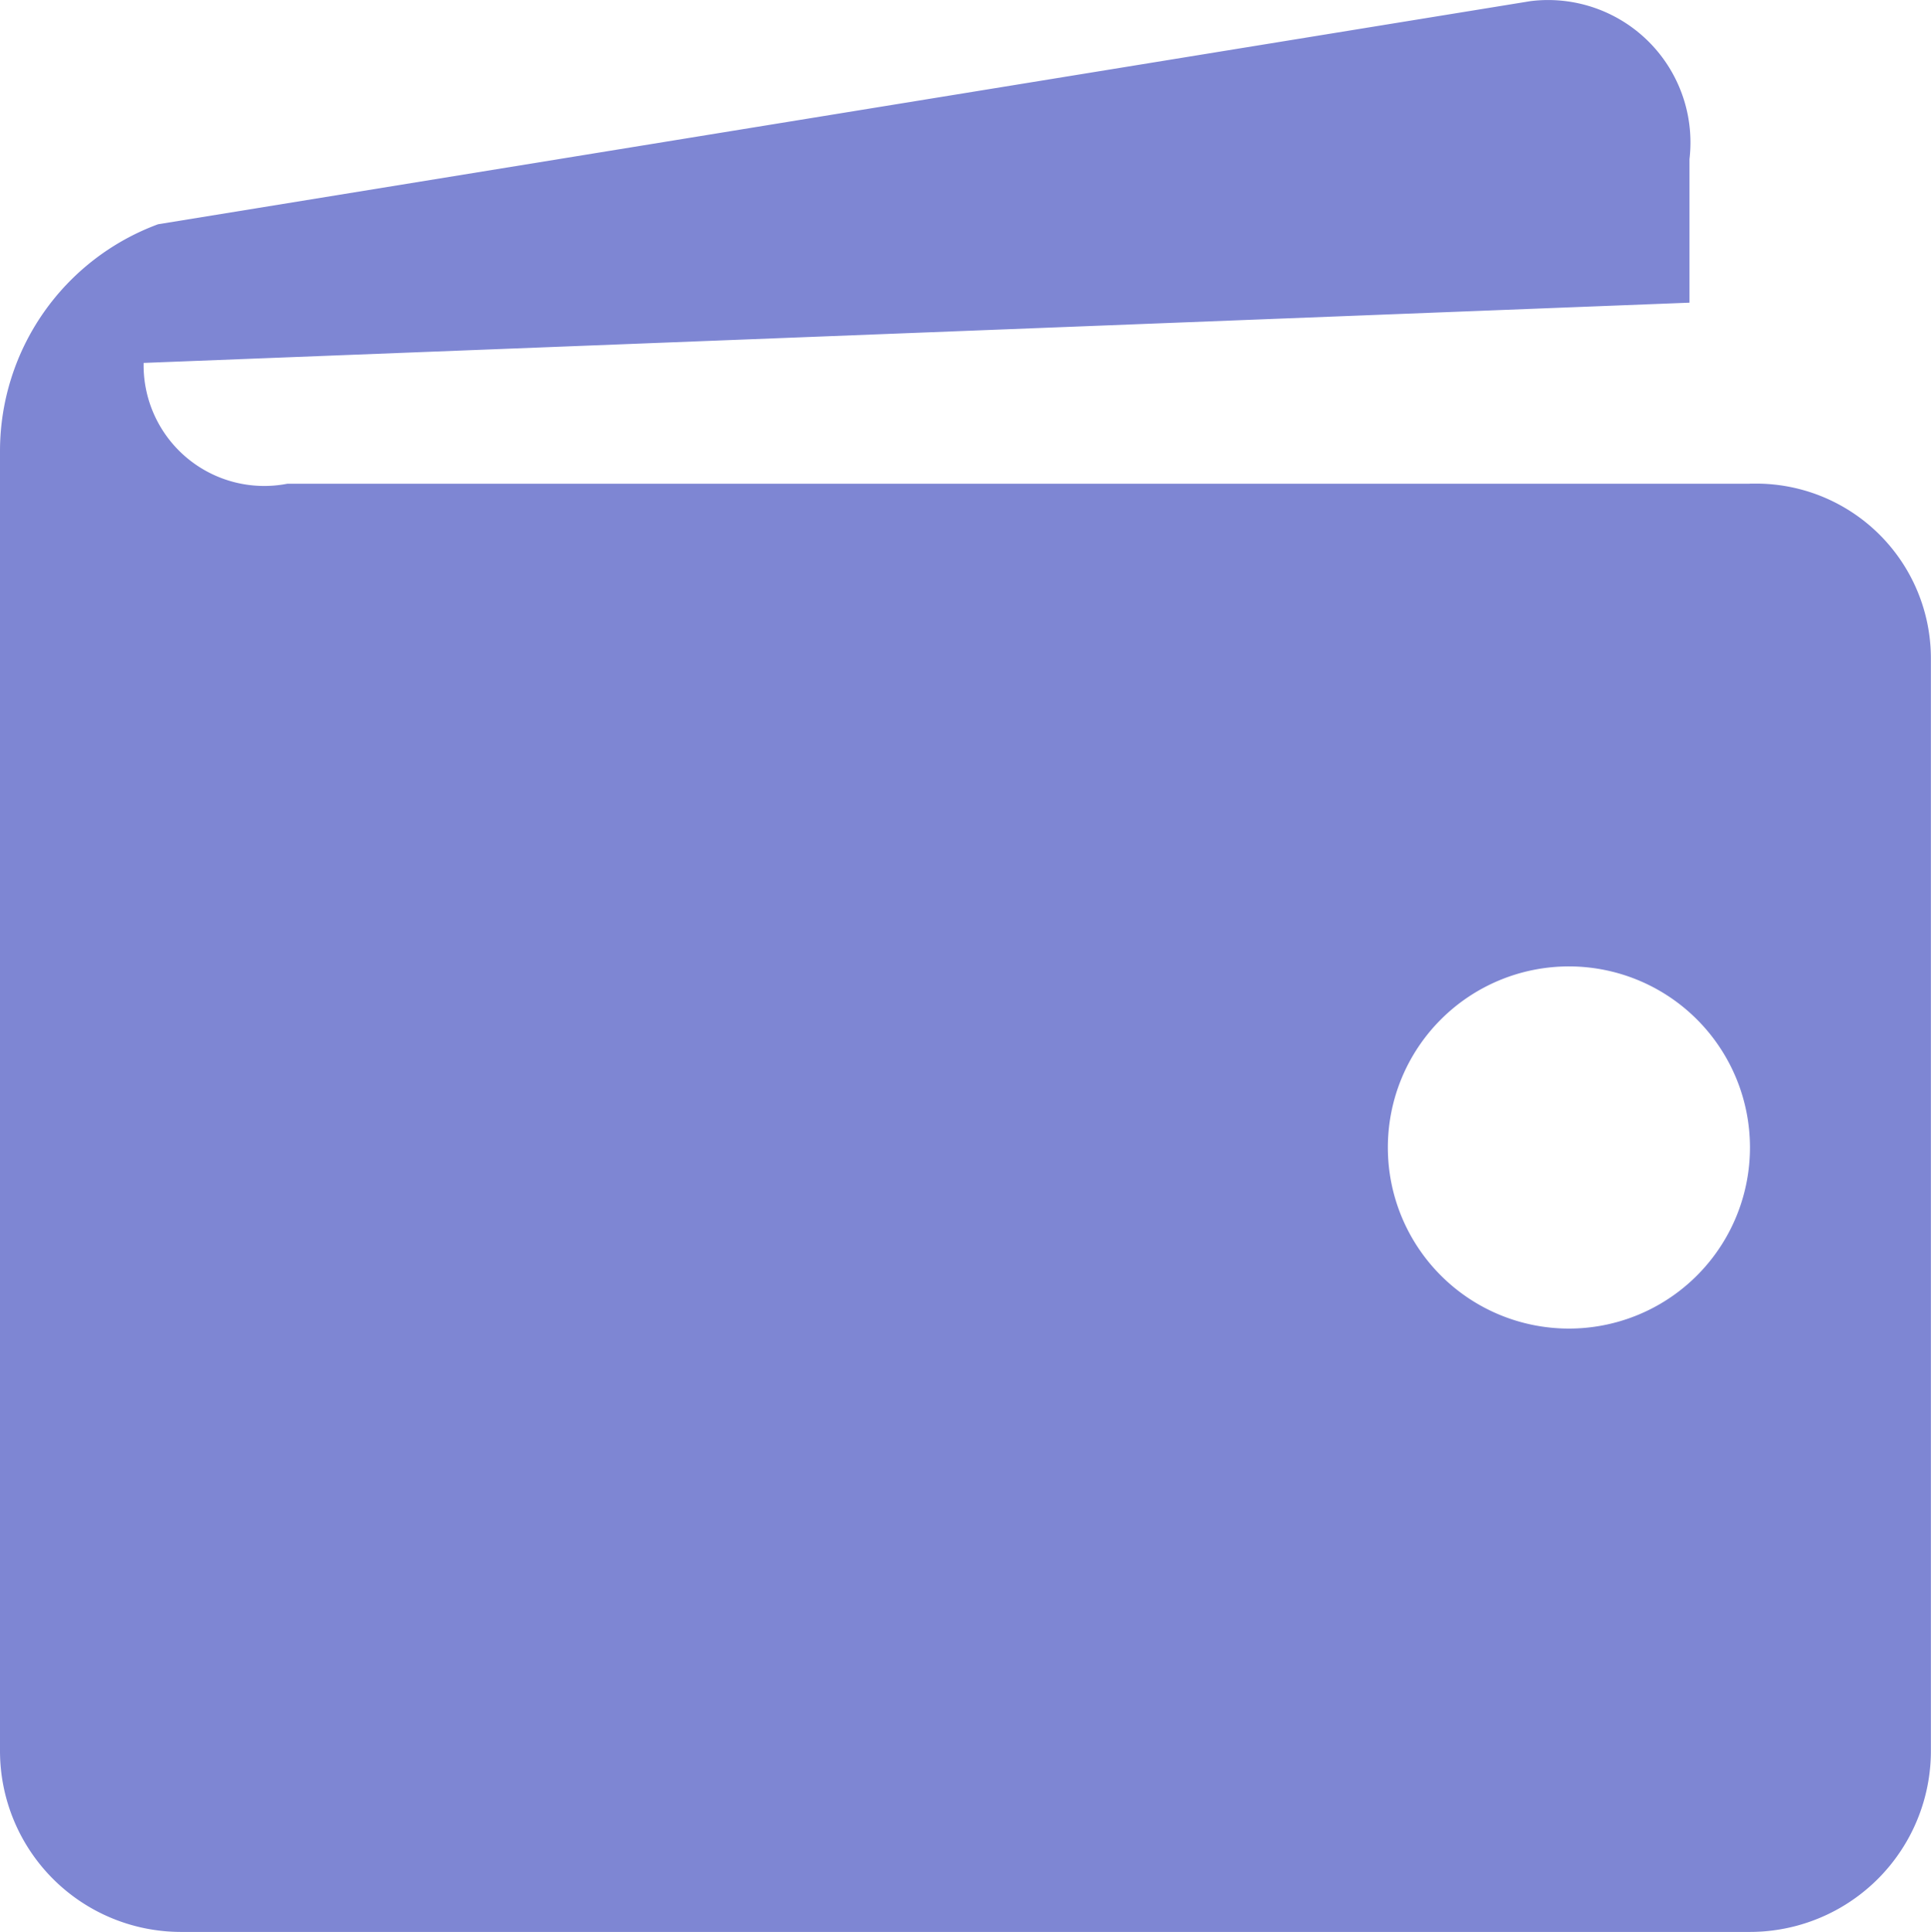
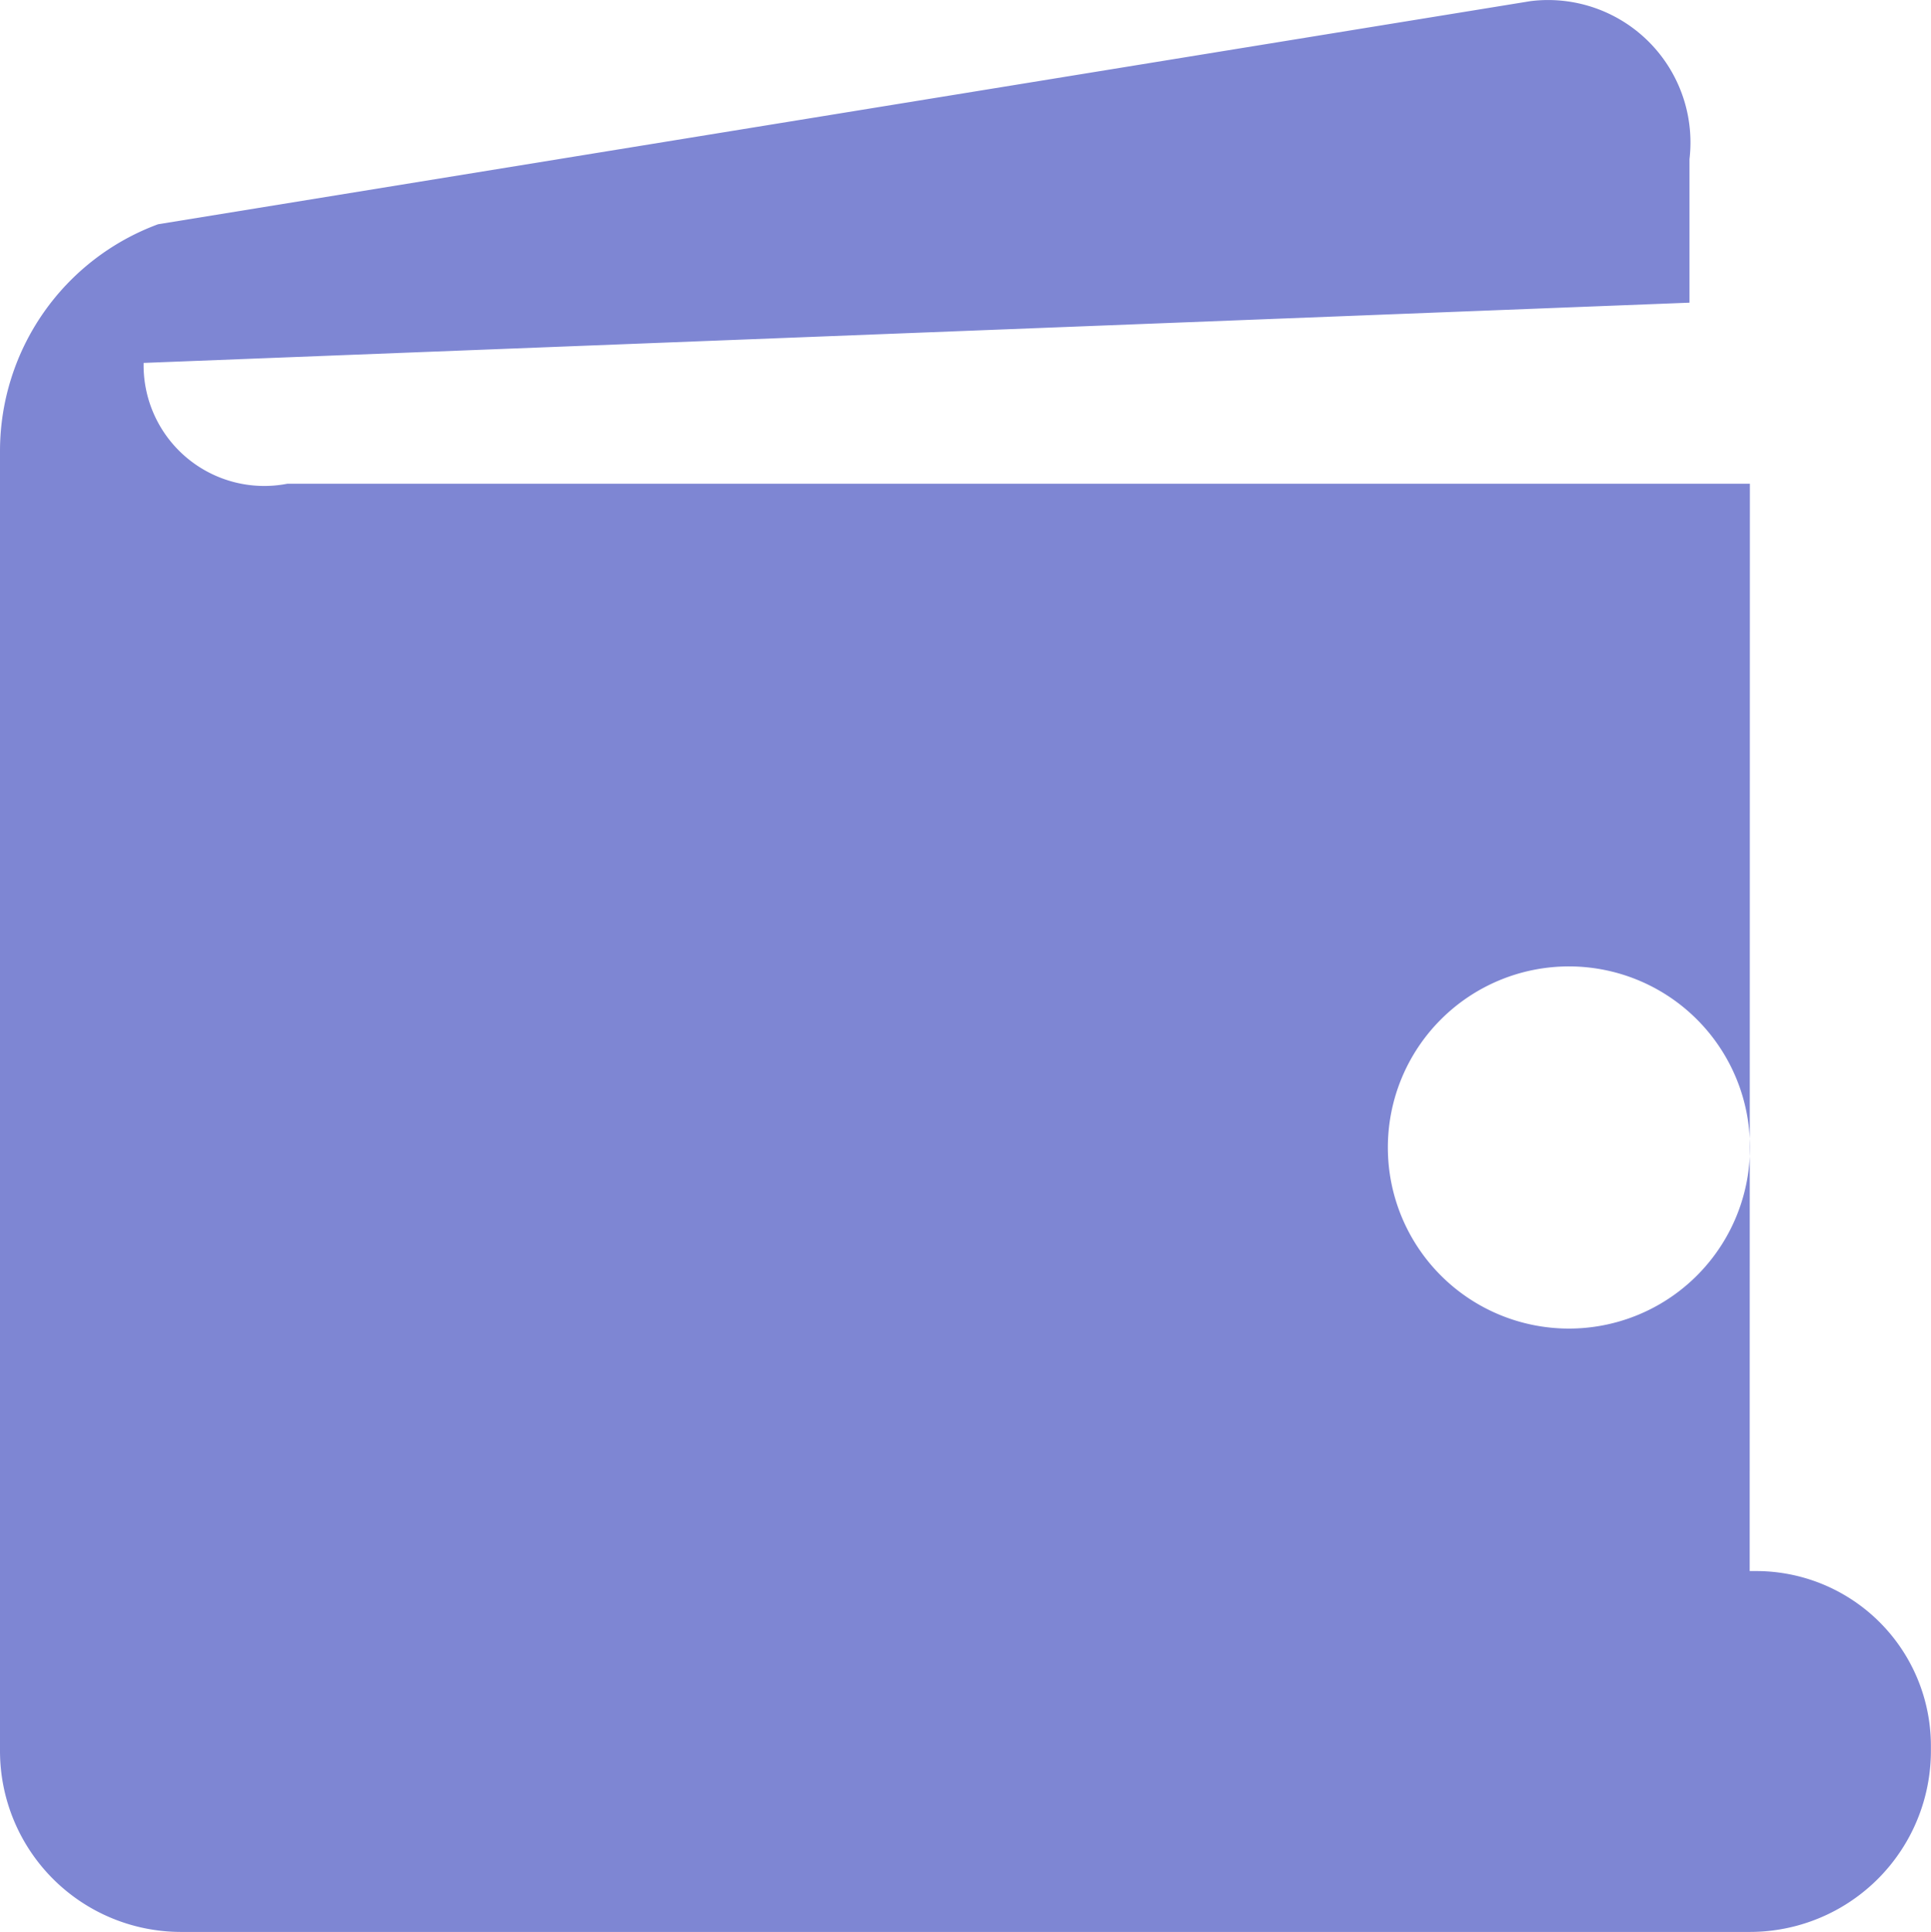
<svg xmlns="http://www.w3.org/2000/svg" width="38.66" height="38.674" viewBox="0 0 38.66 38.674">
-   <path id="Path_36541" data-name="Path 36541" d="M35.034,9.676H5.75A2.416,2.416,0,0,1,2.875,7.3V7.257l30.95-1.206V3.176A2.851,2.851,0,0,0,30.646.014L3.165,4.481A4.842,4.842,0,0,0,0,9.016V35.042a3.624,3.624,0,0,0,3.624,3.624H35.034a3.624,3.624,0,0,0,3.624-3.624V13.273l0-.1a3.5,3.5,0,0,0-3.5-3.5l-.128,0ZM31.409,26.588a3.625,3.625,0,1,1,3.627-3.624,3.625,3.625,0,0,1-3.627,3.624Z" transform="translate(0 0.008)" fill="#7e86d3" />
+   <path id="Path_36541" data-name="Path 36541" d="M35.034,9.676H5.75A2.416,2.416,0,0,1,2.875,7.3V7.257l30.95-1.206V3.176A2.851,2.851,0,0,0,30.646.014L3.165,4.481A4.842,4.842,0,0,0,0,9.016V35.042a3.624,3.624,0,0,0,3.624,3.624H35.034a3.624,3.624,0,0,0,3.624-3.624l0-.1a3.5,3.5,0,0,0-3.5-3.5l-.128,0ZM31.409,26.588a3.625,3.625,0,1,1,3.627-3.624,3.625,3.625,0,0,1-3.627,3.624Z" transform="translate(0 0.008)" fill="#7e86d3" />
</svg>